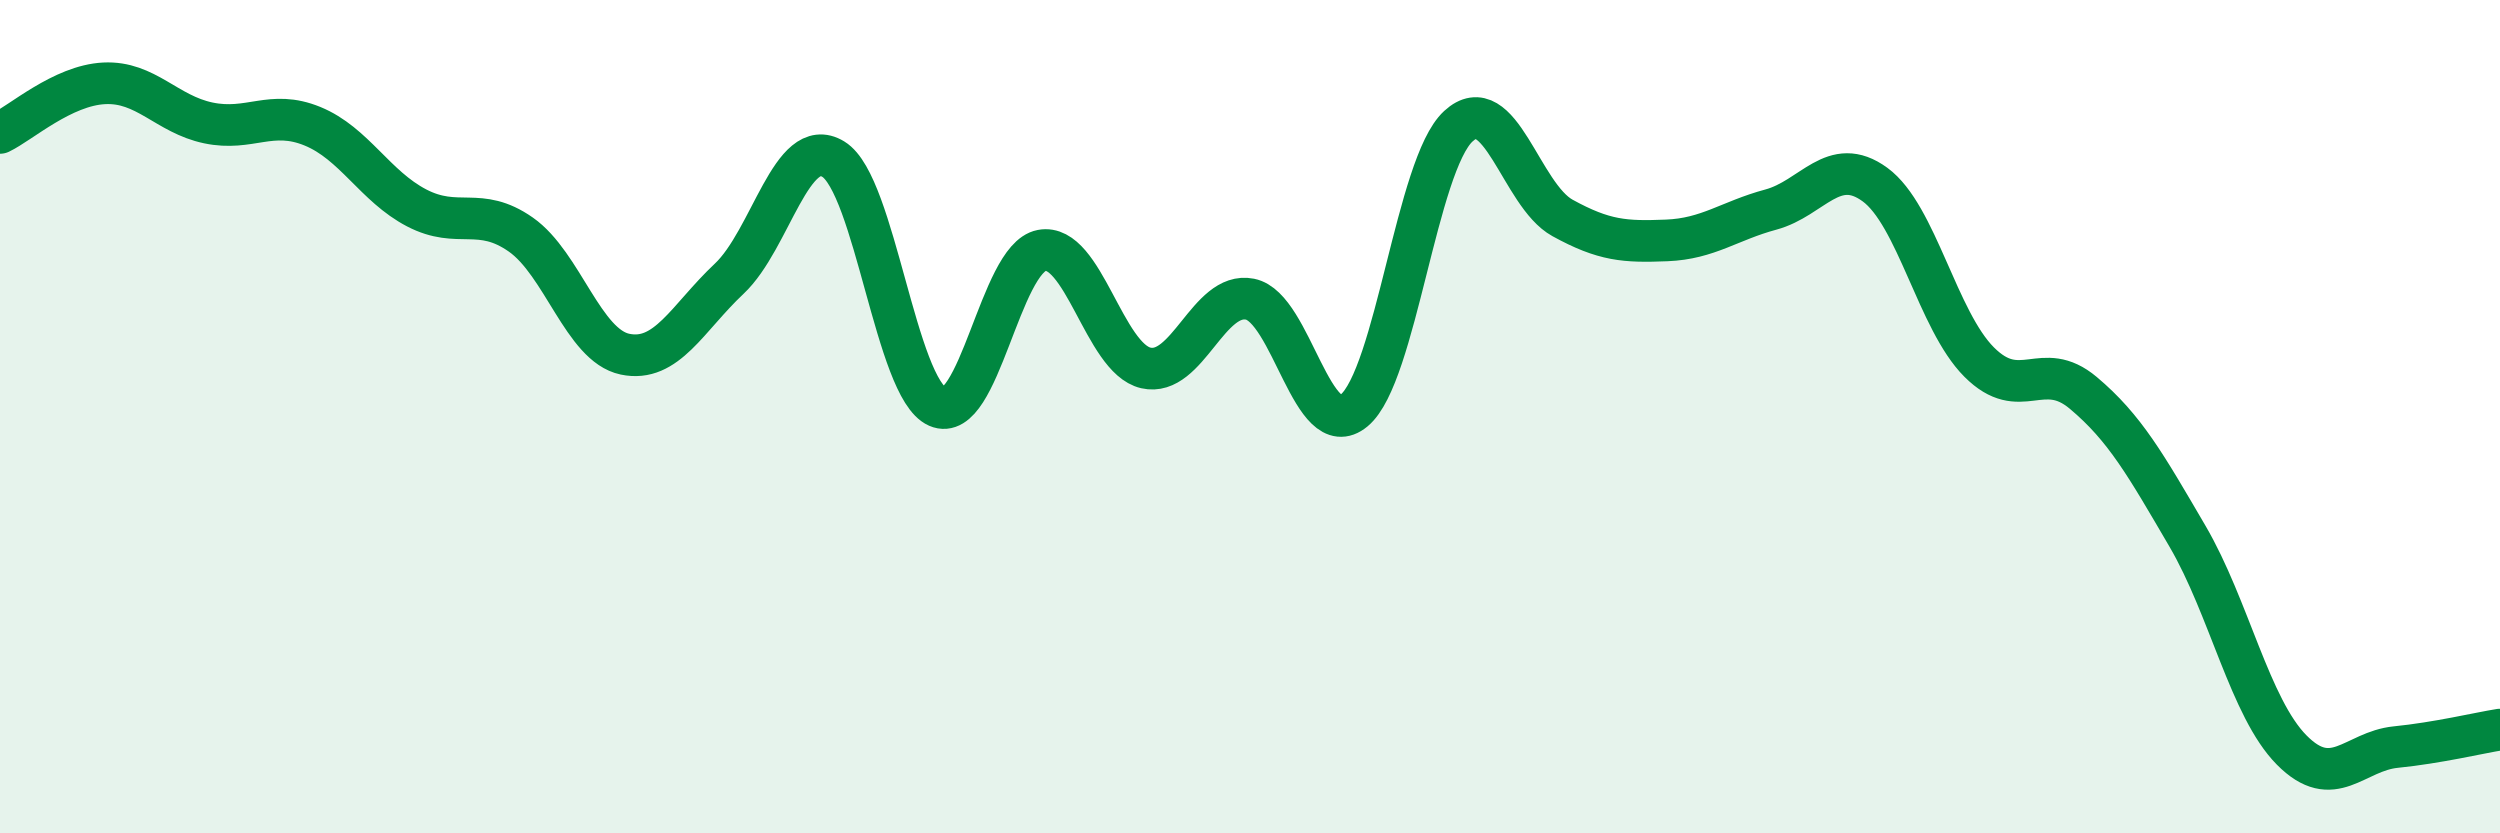
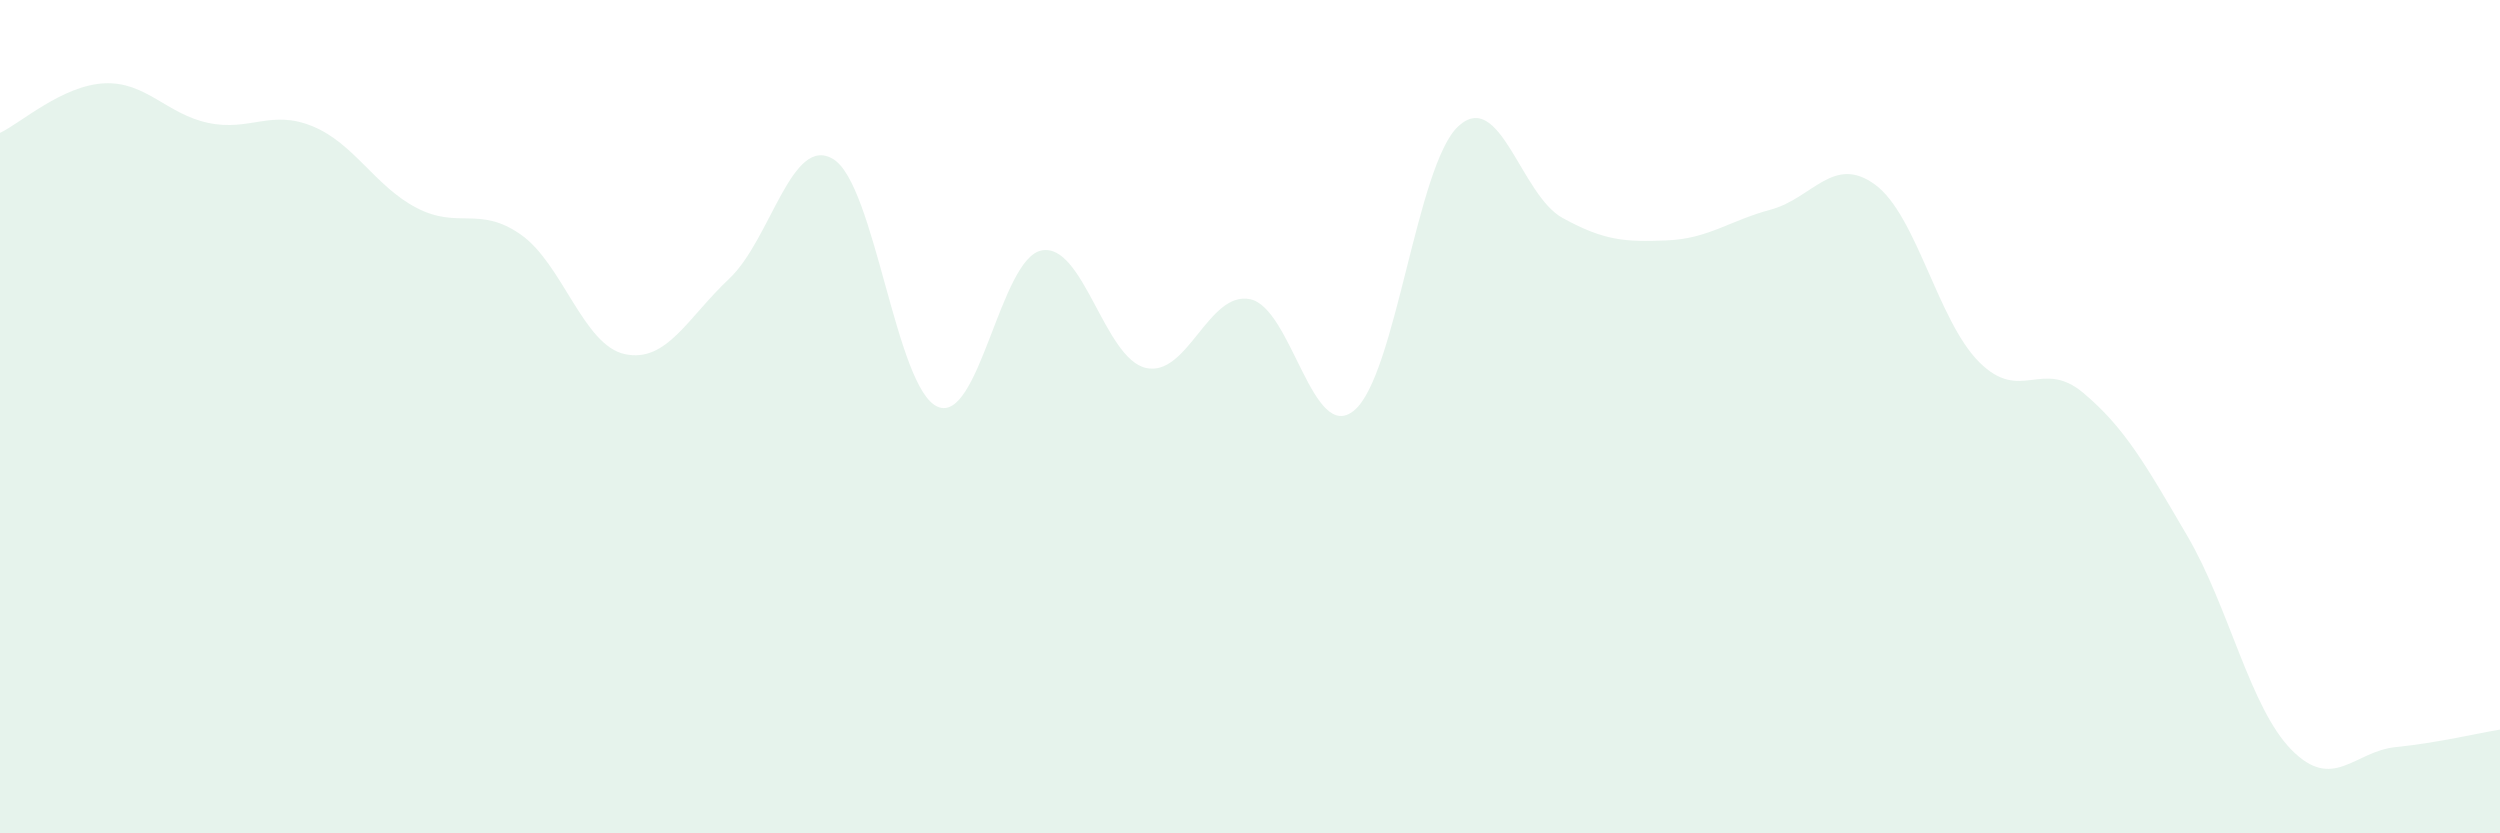
<svg xmlns="http://www.w3.org/2000/svg" width="60" height="20" viewBox="0 0 60 20">
  <path d="M 0,3.19 C 0.5,2.95 1.5,2.05 2.5,2 C 3.5,1.95 4,2.74 5,2.95 C 6,3.16 6.5,2.62 7.5,3.03 C 8.5,3.44 9,4.47 10,4.99 C 11,5.51 11.5,4.93 12.5,5.63 C 13.5,6.33 14,8.29 15,8.5 C 16,8.71 16.5,7.63 17.5,6.69 C 18.5,5.75 19,3.21 20,3.82 C 21,4.43 21.5,9.32 22.5,9.76 C 23.5,10.2 24,6.2 25,6.01 C 26,5.82 26.5,8.6 27.5,8.83 C 28.5,9.06 29,6.98 30,7.18 C 31,7.38 31.5,10.68 32.5,9.85 C 33.5,9.02 34,3.95 35,3.03 C 36,2.11 36.5,4.68 37.5,5.23 C 38.5,5.78 39,5.81 40,5.77 C 41,5.73 41.5,5.3 42.5,5.03 C 43.5,4.76 44,3.7 45,4.43 C 46,5.16 46.5,7.69 47.5,8.69 C 48.5,9.69 49,8.59 50,9.43 C 51,10.27 51.5,11.16 52.5,12.87 C 53.5,14.58 54,16.99 55,18 C 56,19.01 56.5,18.03 57.5,17.93 C 58.5,17.83 59.5,17.59 60,17.51L60 20L0 20Z" fill="#008740" opacity="0.1" stroke-linecap="round" stroke-linejoin="round" />
-   <path d="M 0,3.19 C 0.5,2.95 1.5,2.05 2.5,2 C 3.5,1.95 4,2.74 5,2.95 C 6,3.16 6.5,2.62 7.5,3.03 C 8.5,3.44 9,4.47 10,4.99 C 11,5.51 11.5,4.93 12.5,5.63 C 13.5,6.33 14,8.29 15,8.5 C 16,8.71 16.5,7.63 17.5,6.69 C 18.5,5.75 19,3.21 20,3.82 C 21,4.43 21.5,9.32 22.5,9.76 C 23.5,10.2 24,6.2 25,6.01 C 26,5.82 26.5,8.6 27.5,8.83 C 28.5,9.06 29,6.98 30,7.18 C 31,7.38 31.5,10.68 32.5,9.85 C 33.5,9.02 34,3.95 35,3.03 C 36,2.11 36.5,4.68 37.5,5.23 C 38.5,5.78 39,5.81 40,5.77 C 41,5.73 41.5,5.3 42.5,5.03 C 43.5,4.76 44,3.7 45,4.43 C 46,5.16 46.5,7.69 47.5,8.69 C 48.5,9.69 49,8.59 50,9.43 C 51,10.27 51.5,11.16 52.5,12.87 C 53.5,14.58 54,16.99 55,18 C 56,19.01 56.5,18.03 57.5,17.93 C 58.5,17.83 59.5,17.59 60,17.51" stroke="#008740" stroke-width="1" fill="none" stroke-linecap="round" stroke-linejoin="round" />
</svg>